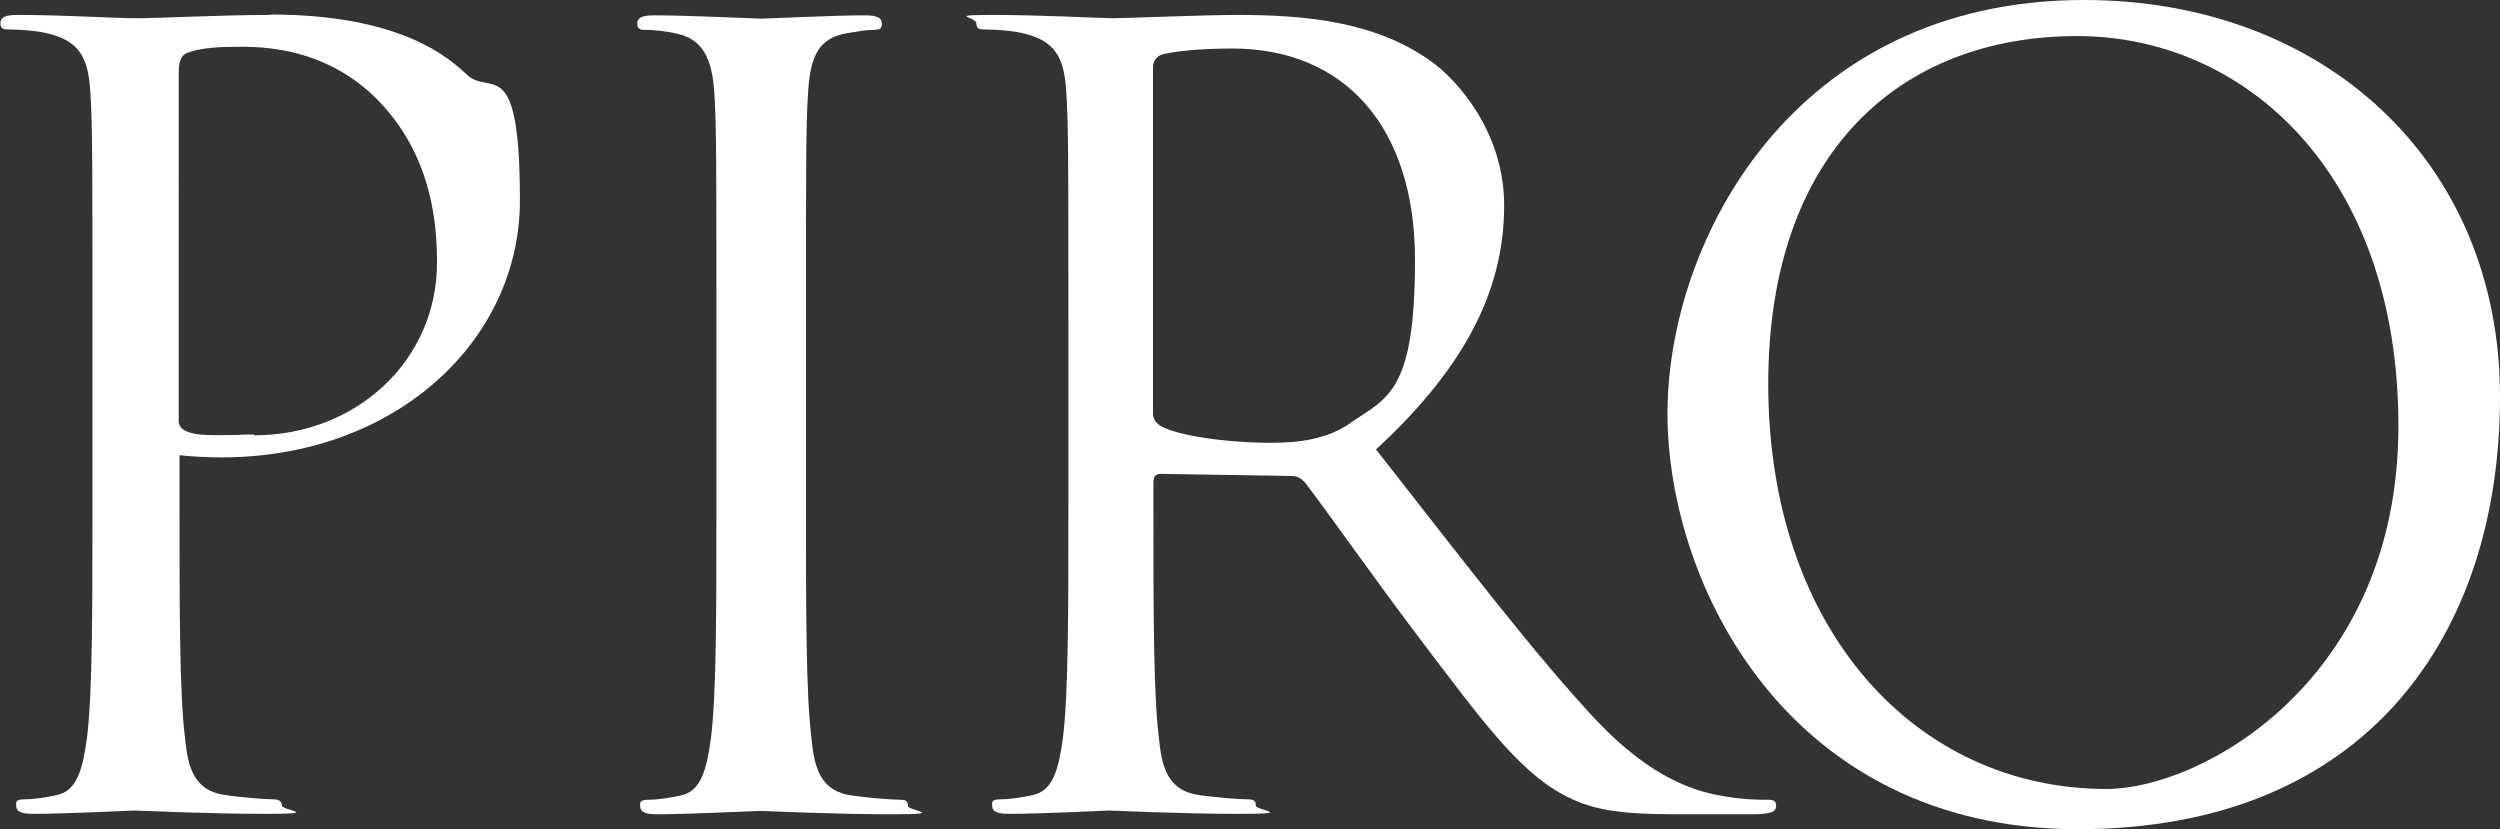
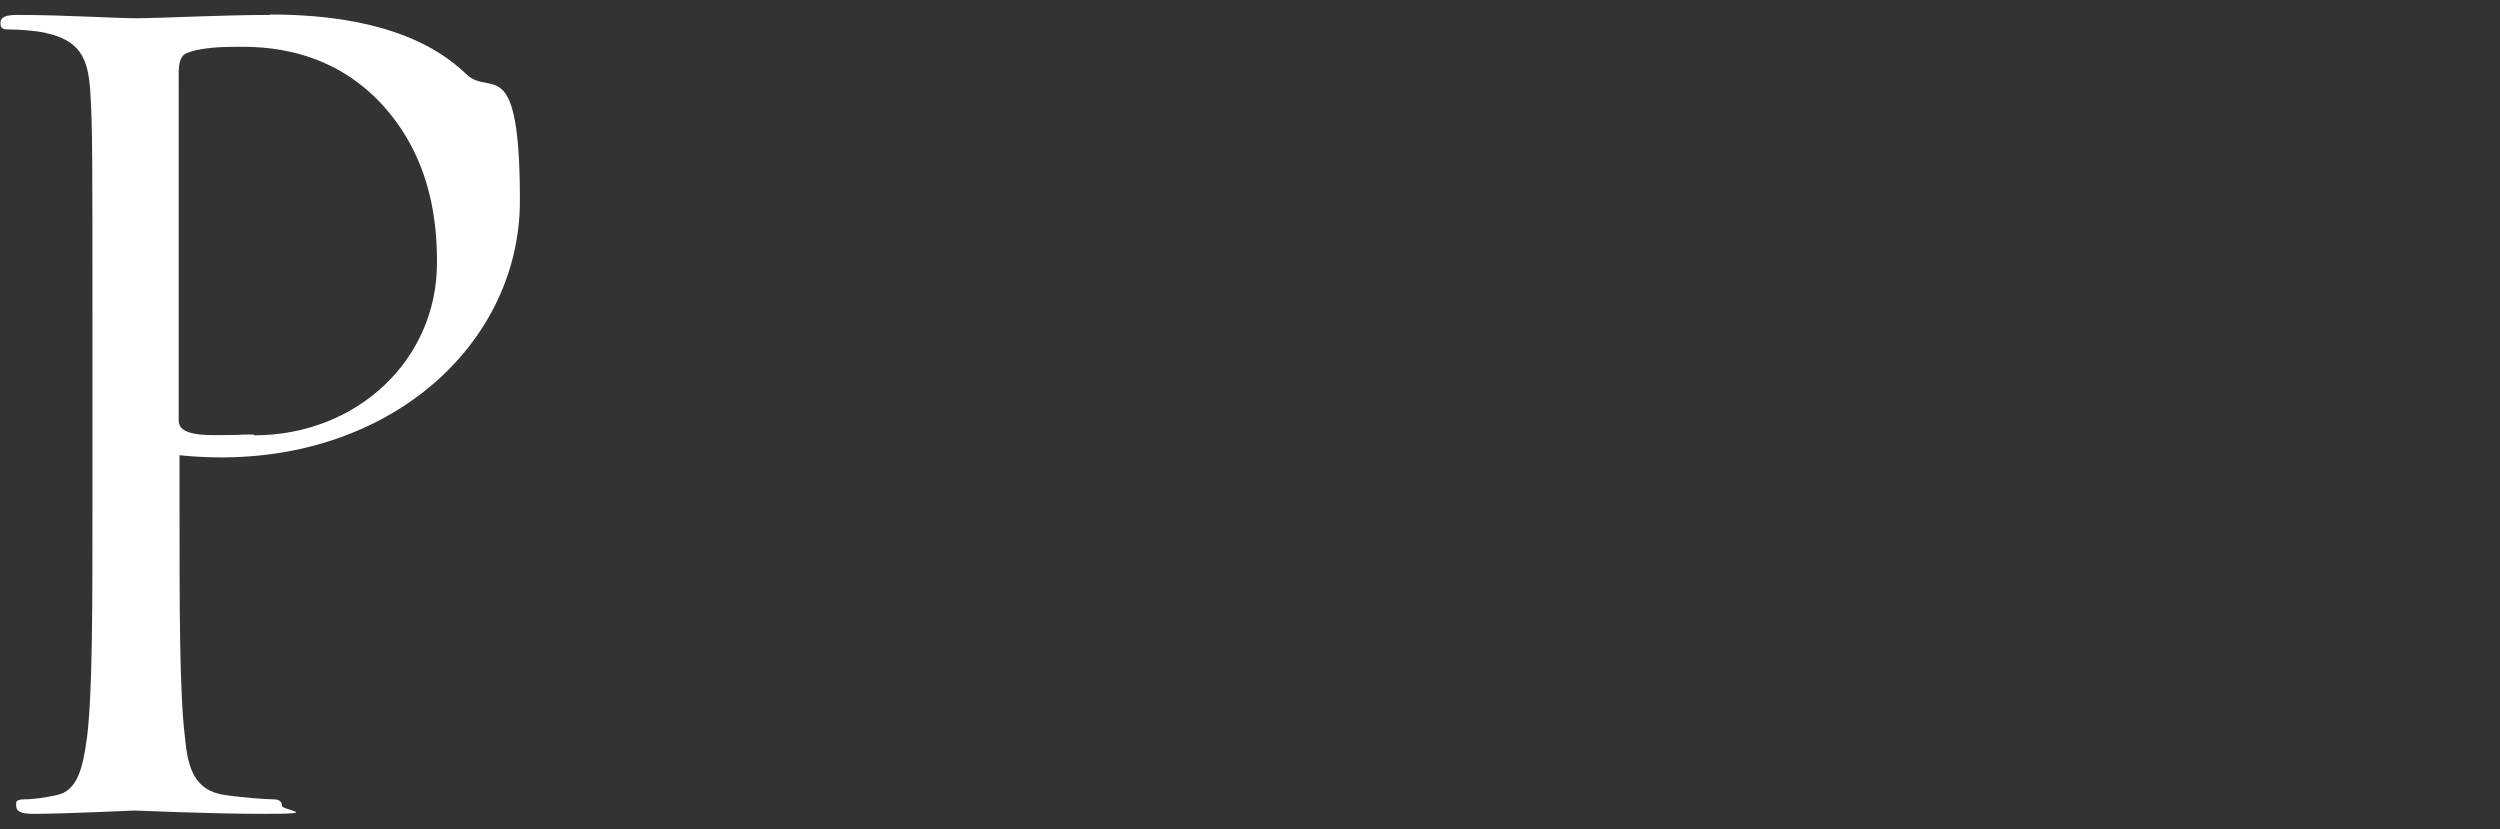
<svg xmlns="http://www.w3.org/2000/svg" id="Layer_1" data-name="Layer 1" version="1.1" viewBox="0 0 603 200">
  <rect x="0" y="0" width="603" height="200" fill="#333333" stroke="none" />
  <defs>
    <style> .cls-1 { fill: #fff; stroke-width: 0px; } </style>
  </defs>
  <path class="cls-1" d="M65.1,3.6c-11.7,0-26.5.8-32.1.8s-17.3-.8-28.8-.8c-2.8,0-4.1.5-4.1,2s1,1.5,2,1.5c2.3,0,6.6.3,8.7.8,8.4,1.8,10.5,5.9,11,14.5.5,8.2.5,15.3.5,55.1v44.9c0,24.5,0,44.6-1.3,55.4-1,7.4-2.3,13-7.4,14-2.3.5-5.4,1-7.7,1s-2,.8-2,1.5c0,1.5,1.3,2,4.1,2,7.7,0,23.7-.8,24.5-.8,1.3,0,17.3.8,31.4.8s4.1-.8,4.1-2c0-.8-.5-1.5-2-1.5-2.3,0-7.9-.5-11.5-1-7.7-1-9.2-6.6-9.9-14-1.3-10.7-1.3-30.9-1.3-55.4v-12.6c47.5,4.9,82.1-25.2,82.1-61.4s-7.1-25-12.8-30.4c-4.1-3.8-15.6-14.5-47.4-14.5ZM61.2,104.8c-1.5,0-2.7,0-3.6.1-6.1,0-14.3.8-14.5-3.3V17.6c0-2.5.5-4.3,2-4.8,2.3-1,6.6-1.5,11-1.5s21.4-1,35,12.8c13.5,13.8,14.3,30.9,14.3,39.3,0,23.5-19.4,41.6-44.1,41.6Z" />
-   <path class="cls-1" d="M217.1,192.9c-2.3,0-7.9-.5-11.5-1-7.7-1-9.2-6.6-9.9-14-1.3-10.7-1.3-30.9-1.3-55.4v-44.9c0-39.8,0-46.9.5-55.1.5-8.9,2.5-13.3,9.4-14.5,3.1-.5,4.6-.8,6.4-.8s2-.5,2-1.5c0-1.5-1.3-2-4.1-2-7.7,0-23.7.8-25,.8s-17.3-.8-25.8-.8c-2.8,0-4.1.5-4.1,2s1,1.5,2,1.5c1.8,0,5.1.3,7.9,1,5.6,1.3,8.2,5.6,8.7,14.3.5,8.2.5,15.3.5,55.1v44.9c0,24.5,0,44.6-1.3,55.4-1,7.4-2.3,13-7.4,14-2.3.5-5.4,1-7.7,1s-2,.8-2,1.5c0,1.5,1.3,2,4.1,2,7.7,0,23.7-.8,25-.8s17.3.8,31.4.8,4.1-.8,4.1-2-.5-1.5-2-1.5Z" />
-   <path class="cls-1" d="M426,192.9c-1.5,0-5.1,0-9.9-.8-6.4-1-17.3-3.8-31.1-18.4-14.8-15.8-32.1-38.5-53.1-65.3,23-21.2,30.9-40,30.9-58.9,0-17.6-11.2-30.1-17.6-34.7-13.5-9.7-30.6-11.2-46.7-11.2-7.9,0-27.3.8-30.1.8s-17.3-.8-28.8-.8-4.1.5-4.1,2,1,1.5,2,1.5c2.3,0,6.6.3,8.7.8,8.4,1.8,10.5,5.9,11,14.5.5,8.2.5,15.3.5,55.1v44.9c0,24.5,0,44.6-1.3,55.4-1,7.4-2.3,13-7.4,14-2.3.5-5.4,1-7.7,1s-2,.8-2,1.5c0,1.5,1.3,2,4.1,2,7.7,0,23.7-.8,24-.8,1.3,0,17.3.8,31.4.8s4.1-.8,4.1-2-.5-1.5-2-1.5c-2.3,0-7.9-.5-11.5-1-7.7-1-9.2-6.6-9.9-14-1.3-10.7-1.3-30.9-1.3-55.4v-6.1c0-1.3.5-2,1.8-2l31.4.5c1.5,0,2.3.5,3.3,1.5,5.1,6.6,17.1,23.7,27.8,37.8,14.5,19.1,23.5,31.6,34.4,37.5,6.6,3.6,13,4.8,27.3,4.8h18.1c4.6,0,6.1-.5,6.1-2s-1-1.5-2.3-1.5ZM325.8,102c-5.9,4.1-13,4.8-19.1,4.8-11.2,0-23-1.8-26.8-4.1-1.3-.8-1.8-1.8-1.8-3.1V16.3c0-1.5.8-2.6,2-3.1,2.6-.8,9.4-1.5,17.1-1.5,27.3,0,44.1,19.1,44.1,51s-6.6,33.2-15.6,39.3Z" />
-   <path class="cls-1" d="M502.7,0c-70.4,0-100.5,58.4-100.5,99.7s29.1,100.3,99,100.3,101.8-47.2,101.8-104.3S560.1,0,502.7,0ZM508.1,190.3c-45.9,0-81.6-38.3-81.6-97.7,0-55.9,31.9-83.9,74.5-83.9,40.3,0,77.5,32.9,77.5,94.1s-47.4,87.5-70.4,87.5Z" />
</svg>